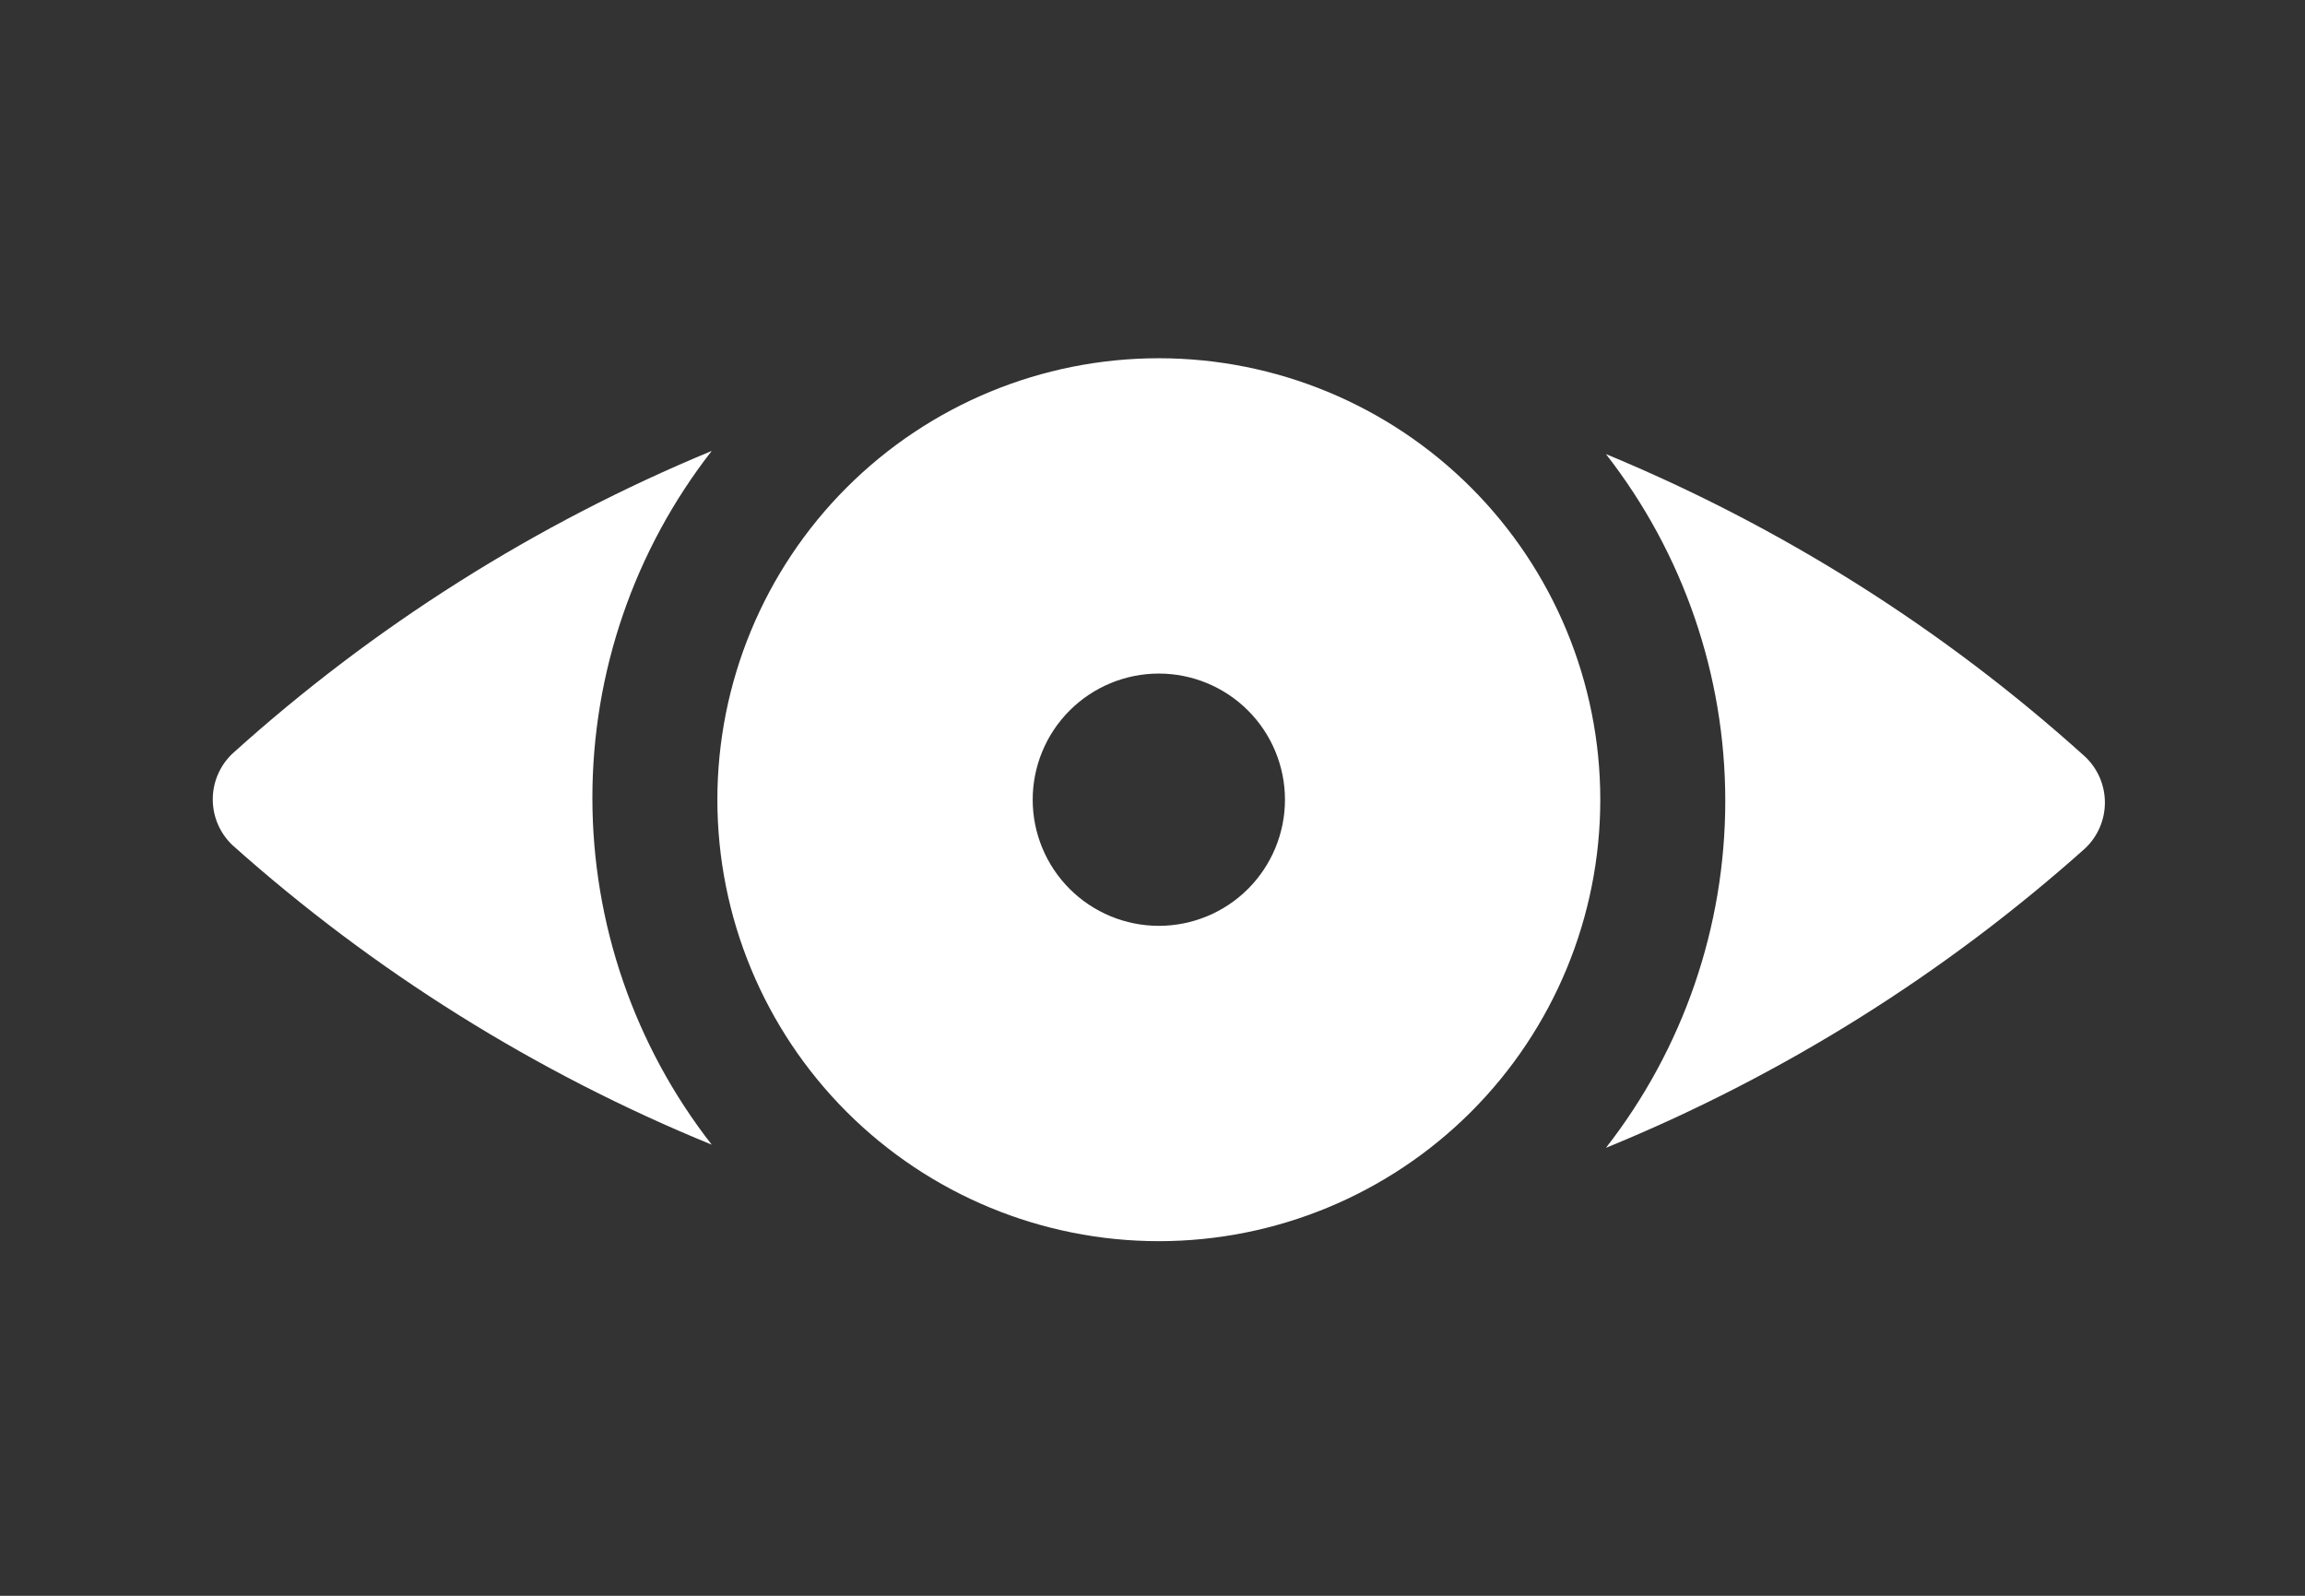
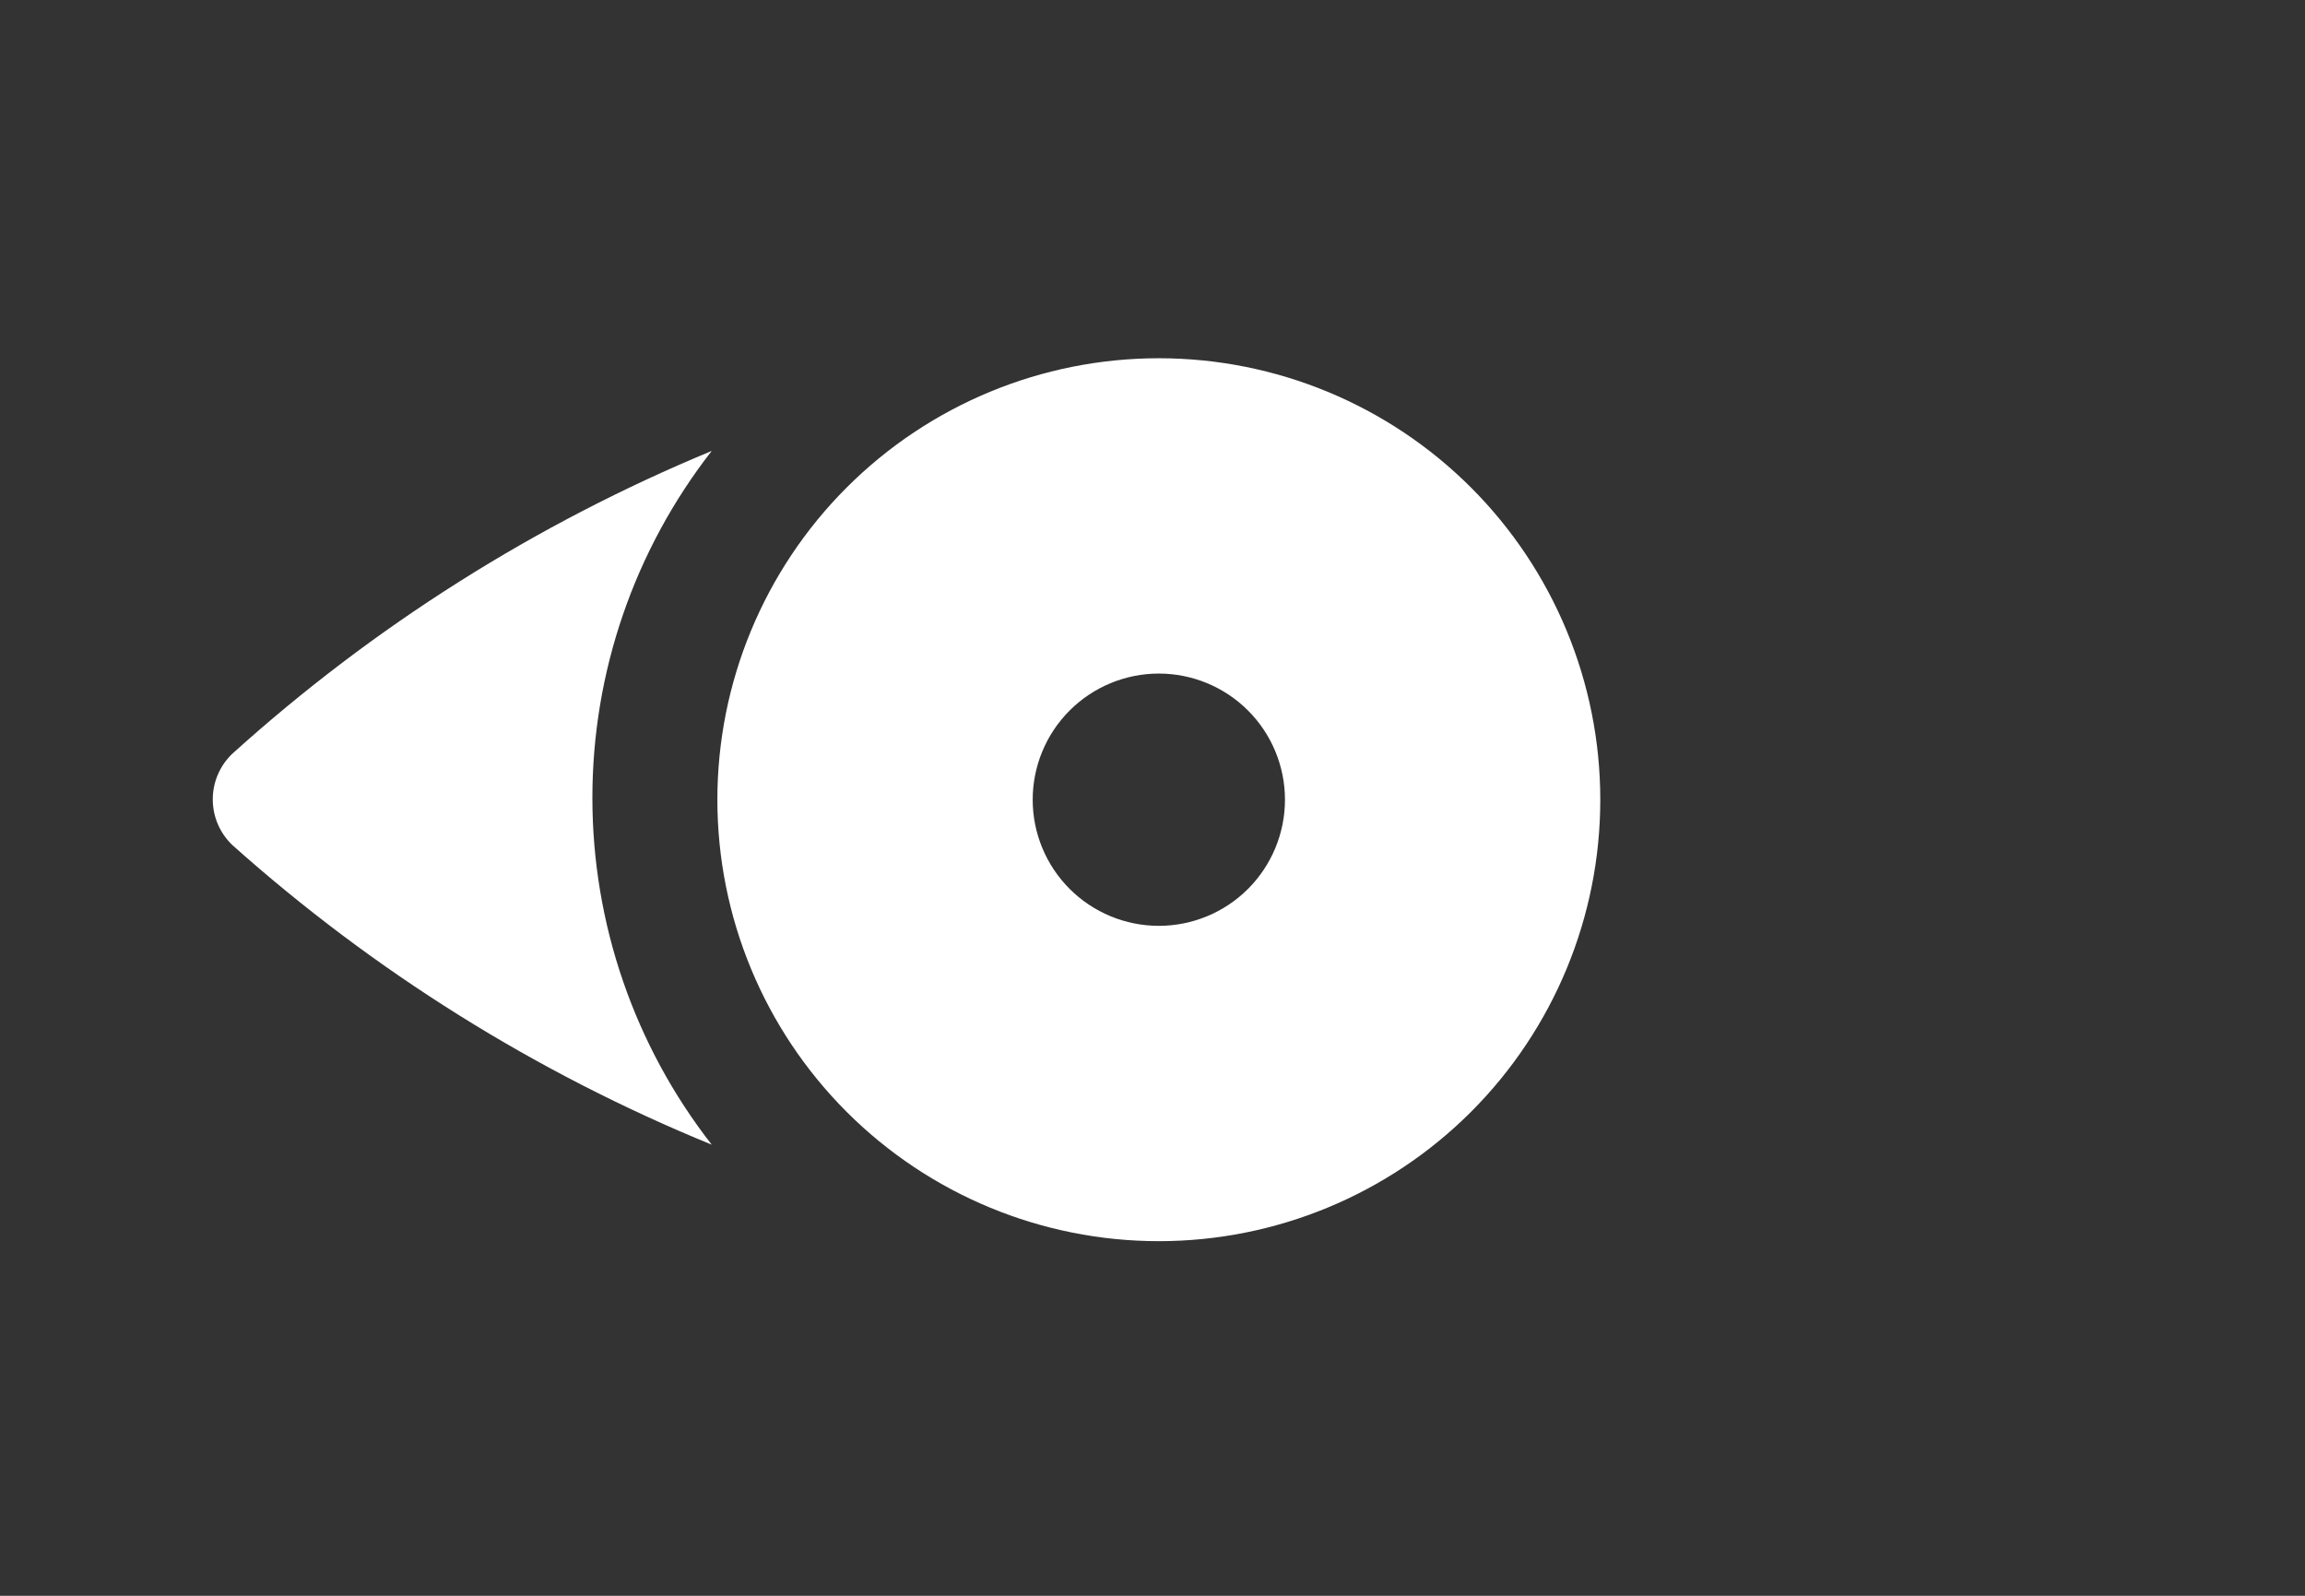
<svg xmlns="http://www.w3.org/2000/svg" width="130" height="90" viewBox="0 0 130 90" fill="none">
  <rect x="0" y="0" width="130" height="90" fill="#333333" stroke="none" />
  <path d="M13.107 47.663C12.4 46.991 12 46.059 12 45.084C12 44.109 12.4 43.176 13.107 42.505C21.076 35.311 30.219 29.537 40.14 25.432C35.779 31.021 33.41 37.906 33.41 44.995C33.41 52.083 35.779 58.969 40.14 64.558C30.232 60.506 21.09 54.792 13.107 47.663V47.663Z" fill="white" />
-   <path d="M90.574 64.736C94.935 59.147 97.304 52.261 97.304 45.173C97.304 38.084 94.935 31.199 90.574 25.61C100.495 29.715 109.638 35.489 117.606 42.683C118.314 43.354 118.714 44.287 118.714 45.262C118.714 46.237 118.314 47.169 117.606 47.841C109.624 54.971 100.482 60.685 90.574 64.736V64.736Z" fill="white" />
  <path d="M65.357 70C58.754 70 52.421 67.377 47.751 62.708C43.082 58.038 40.459 51.705 40.459 45.102C40.459 38.499 43.082 32.166 47.751 27.496C52.421 22.827 58.754 20.204 65.357 20.204C71.96 20.204 78.293 22.827 82.963 27.496C87.632 32.166 90.255 38.499 90.255 45.102C90.255 51.705 87.632 58.038 82.963 62.708C78.293 67.377 71.96 70 65.357 70V70ZM65.357 37.988C63.471 37.988 61.661 38.738 60.327 40.072C58.993 41.406 58.243 43.216 58.243 45.102C58.243 46.988 58.993 48.798 60.327 50.133C61.661 51.466 63.471 52.216 65.357 52.216C67.243 52.216 69.053 51.466 70.387 50.133C71.721 48.798 72.471 46.988 72.471 45.102C72.471 43.216 71.721 41.406 70.387 40.072C69.053 38.738 67.243 37.988 65.357 37.988Z" fill="white" />
</svg>